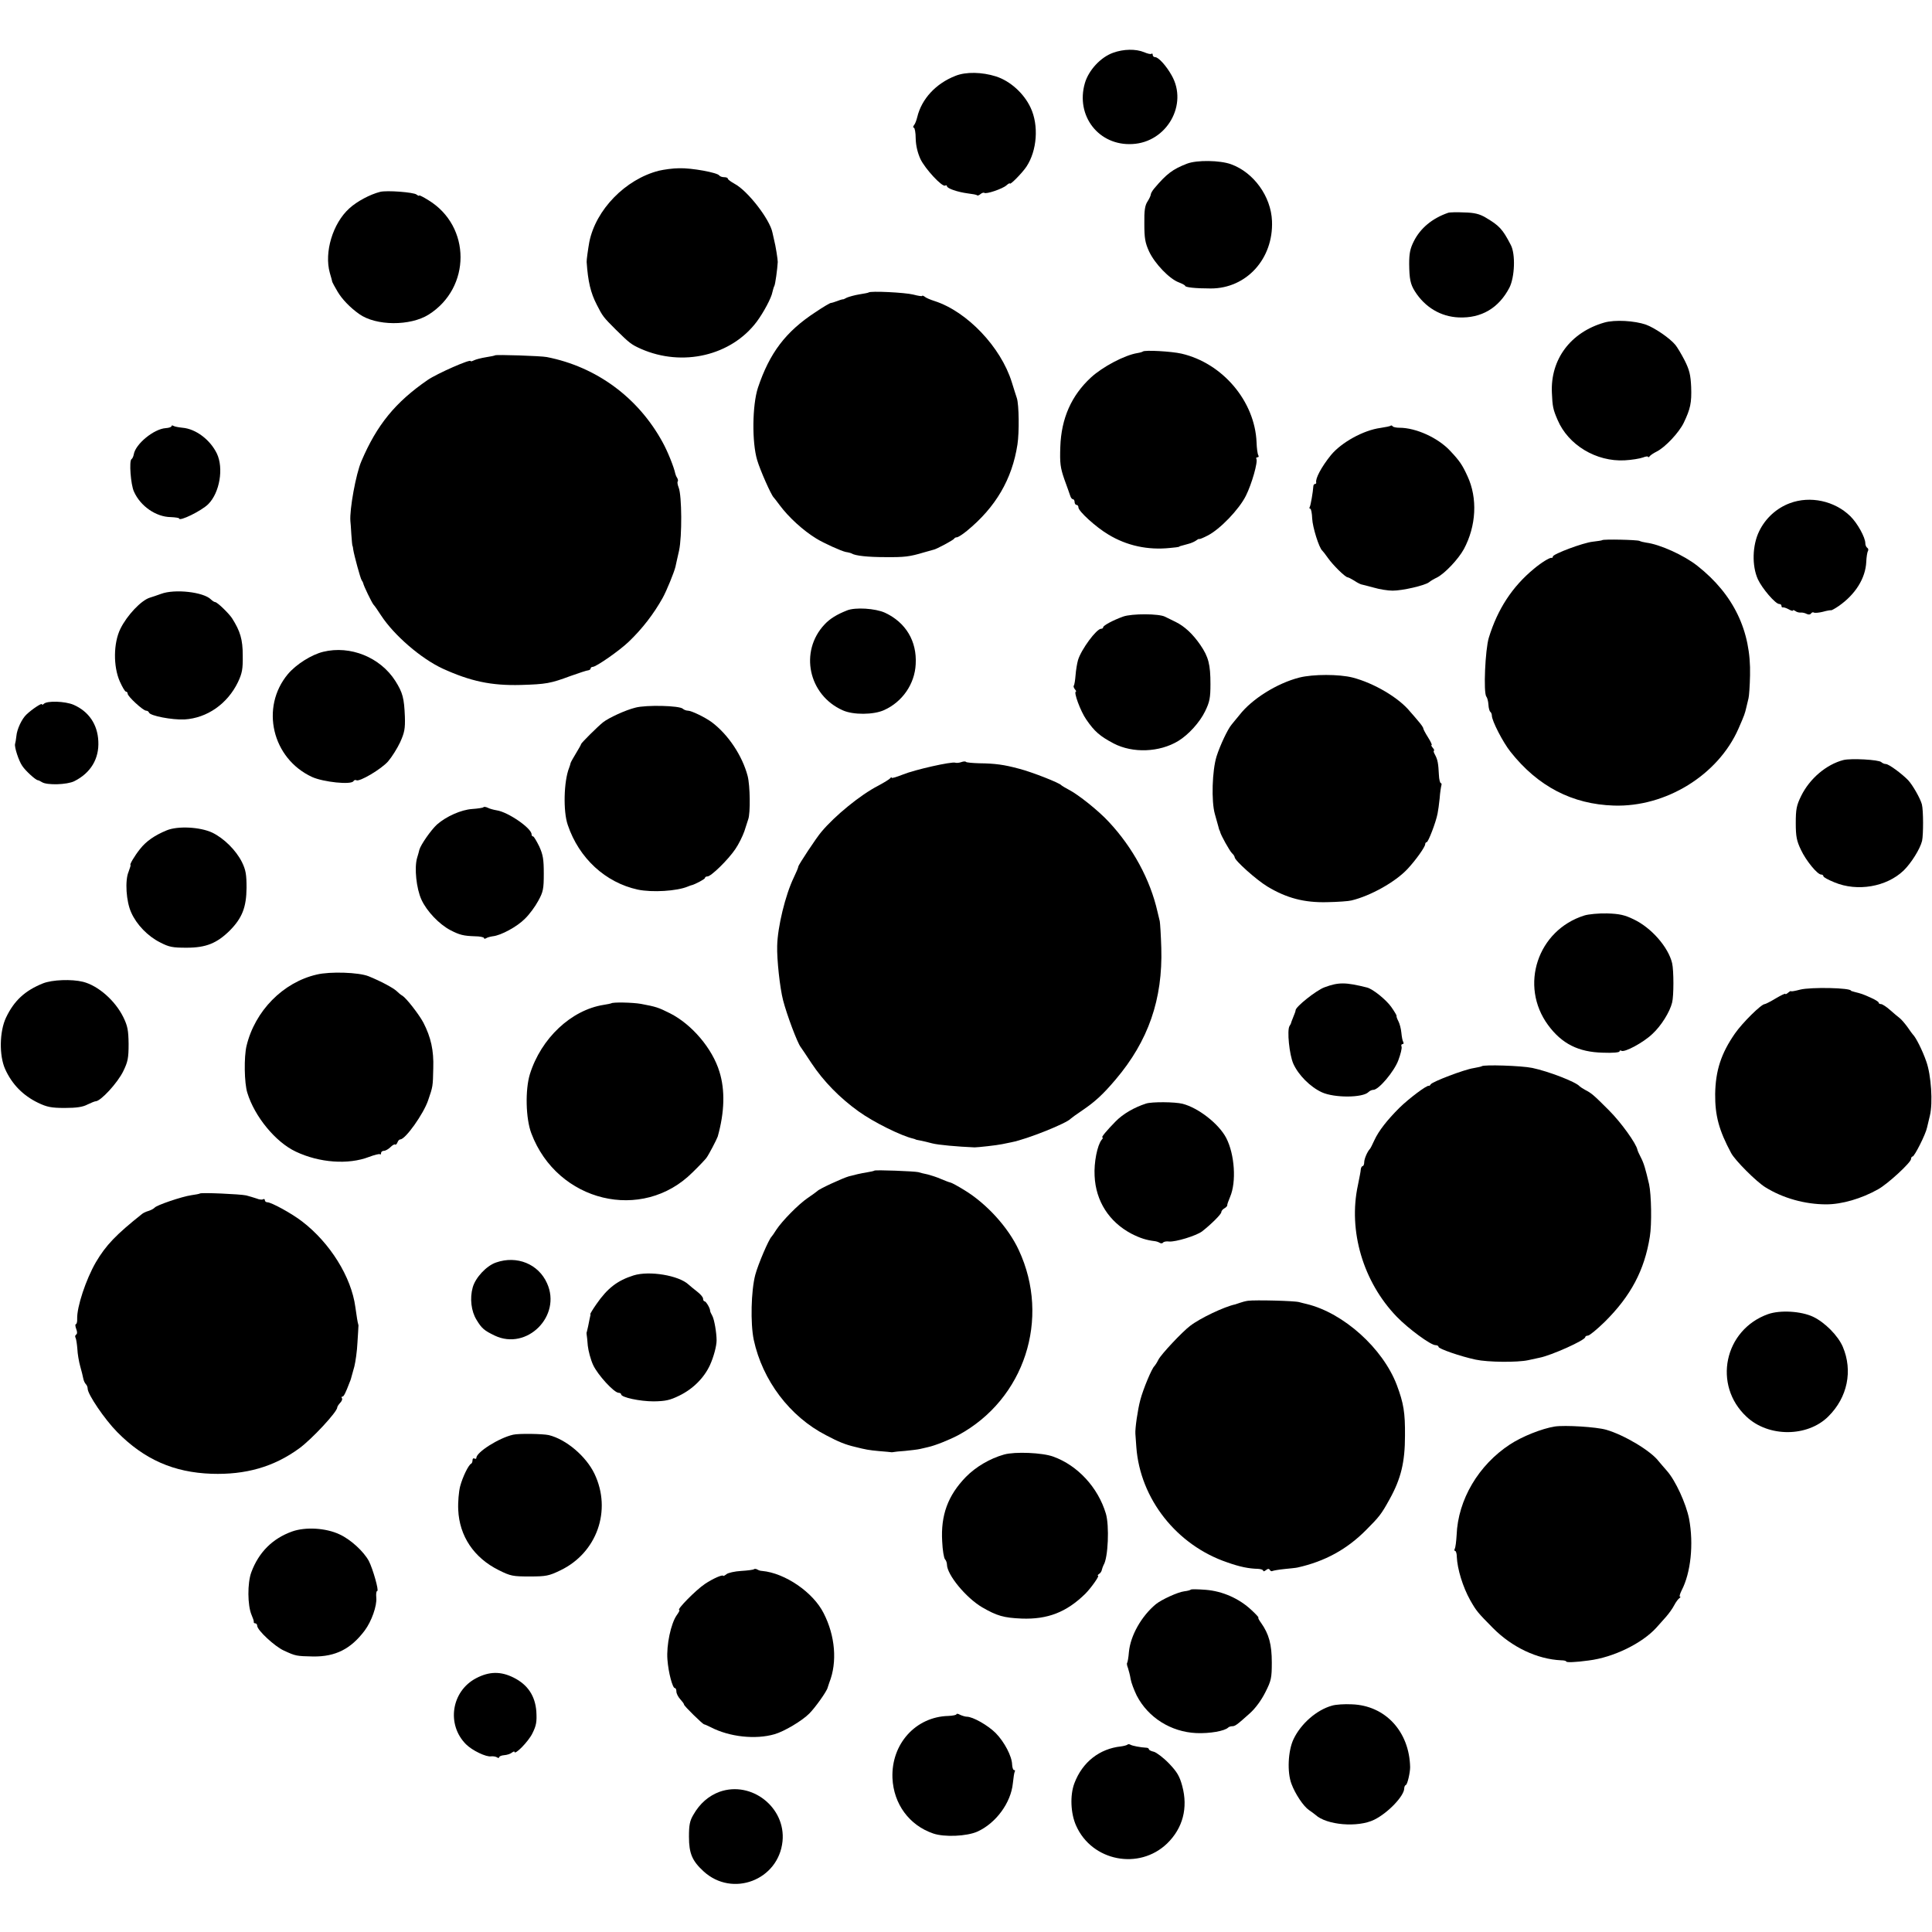
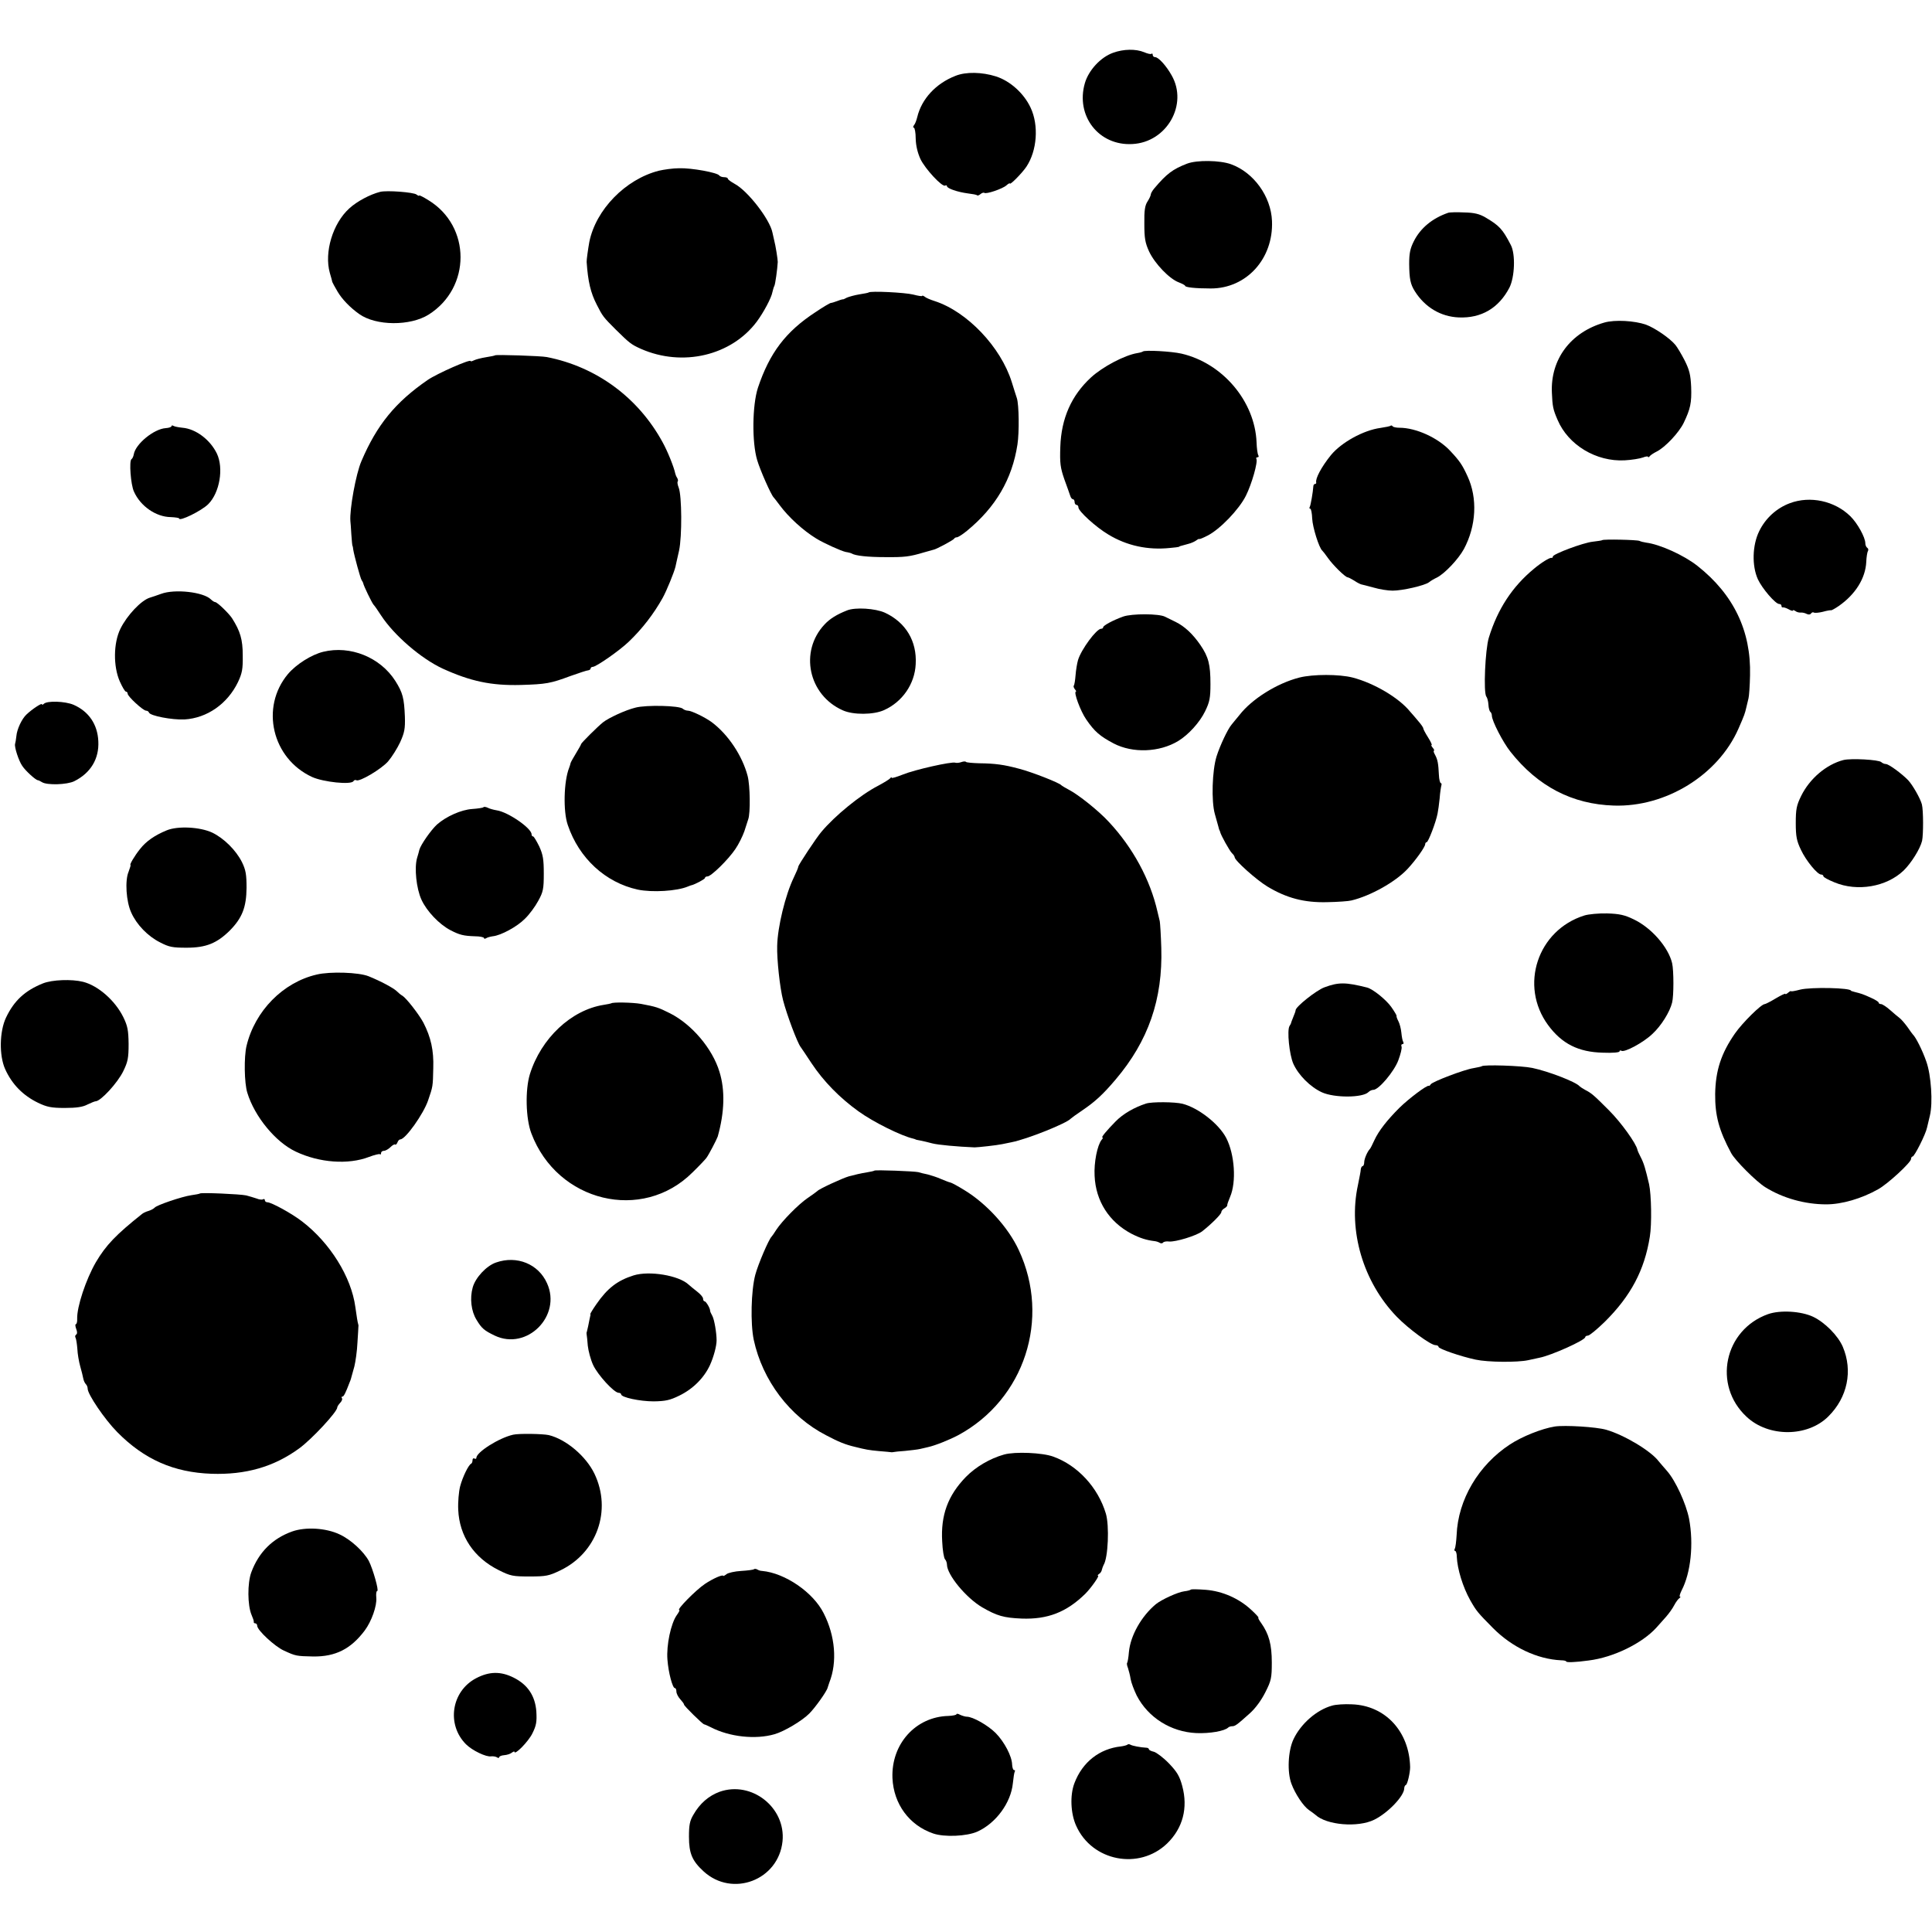
<svg xmlns="http://www.w3.org/2000/svg" version="1.0" width="1014pt" height="1014pt" viewBox="0 0 1014 1014" preserveAspectRatio="xMidYMid meet">
  <g transform="translate(0,1014) scale(0.1,-0.1)" fill="#000000" stroke="none">
    <path d="M5842 9863 c-65 -23 -128 -91 -148 -159 -50 -172 73 -330 249 -320 181 9 294 208 206 361 -28 50 -69 95 -86 95 -7 0 -13 5 -13 12 0 6 -3 9 -6 6 -3 -4 -21 0 -39 8 -44 18 -108 17 -163 -3z" />
    <path d="M5015 9742 c-103 -40 -178 -121 -201 -217 -4 -16 -11 -36 -17 -42 -5 -7 -6 -13 -1 -13 5 0 10 -26 10 -58 1 -37 10 -74 25 -107 25 -52 115 -149 130 -139 5 3 9 1 9 -3 0 -12 56 -31 109 -38 25 -3 47 -7 49 -10 3 -3 11 0 19 7 7 6 16 8 19 6 8 -9 96 21 116 39 10 9 18 13 18 10 0 -11 65 55 87 88 56 84 66 217 22 310 -35 75 -107 140 -182 164 -73 23 -157 25 -212 3z" />
    <path d="M6230 9281 c-75 -29 -107 -53 -172 -130 -10 -12 -18 -26 -18 -31 0 -6 -8 -23 -17 -37 -14 -21 -18 -48 -17 -117 0 -76 4 -100 25 -146 30 -64 107 -144 156 -162 18 -7 33 -15 33 -18 0 -8 53 -14 135 -14 187 0 329 156 321 354 -5 129 -96 255 -215 298 -58 21 -179 23 -231 3z" />
    <path d="M3458 9244 c-176 -45 -331 -205 -365 -374 -6 -33 -15 -96 -14 -105 7 -103 21 -162 53 -224 31 -61 34 -65 99 -130 74 -73 82 -79 133 -102 218 -96 474 -36 608 143 35 47 77 125 82 155 3 12 7 27 10 32 5 8 16 89 18 126 0 14 -11 85 -19 115 -3 14 -7 32 -9 40 -14 69 -129 218 -198 255 -20 11 -36 23 -36 27 0 5 -9 8 -19 8 -11 0 -22 4 -26 9 -9 15 -145 40 -210 38 -33 0 -81 -7 -107 -13z" />
    <path d="M1995 9133 c-52 -13 -122 -50 -162 -87 -87 -79 -132 -231 -102 -338 7 -24 13 -45 13 -48 1 -3 13 -26 28 -51 23 -39 65 -83 113 -117 88 -63 268 -64 365 -3 223 141 223 463 -1 600 -27 17 -49 28 -49 25 0 -4 -6 -1 -14 5 -15 12 -156 23 -191 14z" />
    <path d="M7600 9023 c-83 -29 -145 -80 -180 -150 -19 -38 -24 -63 -24 -118 1 -79 6 -106 30 -144 53 -84 136 -133 230 -137 119 -5 210 49 266 156 28 55 33 177 7 225 -43 83 -60 101 -133 144 -31 18 -58 25 -111 26 -38 2 -77 1 -85 -2z" />
    <path d="M4559 8605 c-2 -2 -24 -6 -49 -10 -24 -4 -53 -12 -65 -17 -11 -6 -20 -10 -20 -9 0 1 -13 -2 -28 -8 -16 -6 -32 -11 -36 -11 -5 0 -42 -22 -82 -49 -156 -102 -240 -214 -301 -396 -30 -92 -32 -287 -4 -380 16 -54 73 -182 86 -195 3 -3 17 -21 31 -40 48 -65 125 -135 194 -177 39 -24 130 -65 154 -70 14 -2 28 -6 31 -8 19 -12 86 -19 175 -19 103 -1 128 2 205 25 25 7 47 13 50 14 14 2 105 51 108 58 2 4 8 7 14 7 6 0 30 15 53 34 151 124 237 271 265 453 10 65 8 209 -3 243 -3 8 -15 47 -27 85 -57 183 -234 370 -405 425 -22 7 -46 17 -52 23 -7 5 -13 7 -13 4 0 -3 -21 0 -47 7 -44 11 -226 20 -234 11z" />
    <path d="M8420 8447 c-177 -51 -283 -193 -275 -368 3 -72 6 -88 30 -143 56 -132 203 -220 352 -212 37 2 80 9 96 15 15 6 27 7 27 3 0 -4 4 -2 8 3 4 6 21 17 37 25 44 22 117 99 142 151 35 73 42 105 39 188 -3 64 -9 89 -34 139 -17 33 -39 70 -49 82 -30 36 -108 89 -154 106 -60 21 -164 27 -219 11z" />
    <path d="M5998 8295 c-2 -2 -15 -6 -28 -8 -68 -11 -183 -72 -244 -128 -103 -95 -156 -215 -161 -364 -3 -86 0 -109 21 -170 14 -38 28 -78 31 -87 3 -10 9 -18 14 -18 5 0 9 -7 9 -15 0 -8 5 -15 10 -15 6 0 10 -6 10 -13 0 -20 92 -104 158 -143 96 -58 206 -82 322 -70 25 2 46 5 48 6 2 3 2 3 47 15 17 4 36 13 44 19 8 6 15 9 15 7 1 -2 21 6 44 18 65 33 165 137 201 209 31 62 64 178 55 194 -3 4 0 8 6 8 6 0 8 5 4 11 -4 7 -8 37 -9 68 -9 215 -178 415 -394 465 -52 12 -194 20 -203 11z" />
    <path d="M2598 8275 c-2 -2 -23 -6 -48 -10 -24 -4 -52 -11 -62 -16 -10 -5 -18 -7 -18 -4 0 12 -175 -65 -225 -99 -170 -117 -267 -236 -348 -426 -29 -66 -63 -255 -58 -315 1 -5 3 -37 5 -70 2 -33 5 -60 6 -60 1 0 3 -9 4 -20 5 -31 37 -149 44 -160 4 -5 7 -12 8 -15 2 -14 45 -102 54 -113 6 -6 24 -32 40 -57 68 -104 209 -226 323 -279 147 -67 256 -90 410 -86 134 4 156 8 261 47 45 16 87 30 94 30 6 1 12 5 12 10 0 4 5 8 11 8 18 0 140 85 189 132 72 69 131 146 178 230 21 38 60 134 67 163 2 11 11 49 19 85 16 74 15 288 -2 331 -6 15 -8 29 -5 32 3 3 1 12 -3 19 -5 7 -9 18 -10 23 -6 31 -40 117 -67 165 -128 234 -347 395 -607 446 -29 6 -267 14 -272 9z" />
    <path d="M900 7903 c0 -4 -13 -9 -30 -10 -62 -4 -159 -83 -168 -138 -2 -11 -7 -22 -12 -25 -13 -9 -4 -134 13 -170 34 -77 116 -133 193 -134 24 -1 44 -4 44 -7 0 -18 118 40 153 75 60 60 82 189 45 266 -35 72 -110 129 -180 135 -20 2 -42 6 -48 10 -5 3 -10 3 -10 -2z" />
    <path d="M7299 7906 c-2 -3 -27 -8 -54 -12 -89 -12 -205 -76 -260 -143 -50 -62 -82 -123 -77 -143 1 -5 -2 -8 -6 -8 -5 0 -9 -6 -9 -12 -2 -31 -14 -101 -19 -109 -3 -5 -2 -9 3 -9 4 0 9 -23 10 -52 2 -45 36 -154 53 -168 3 -3 17 -20 30 -39 26 -37 90 -100 103 -101 4 0 19 -8 34 -17 14 -10 31 -18 37 -20 6 -1 36 -9 66 -17 30 -9 75 -16 99 -16 52 0 169 27 191 44 8 7 27 18 42 25 41 21 112 96 141 149 65 121 73 267 19 383 -27 59 -41 80 -92 134 -64 68 -179 120 -265 120 -16 0 -33 3 -36 8 -3 4 -7 5 -10 3z" />
    <path d="M9394 7499 c-70 -26 -128 -79 -161 -147 -36 -73 -39 -181 -7 -252 22 -48 92 -130 112 -130 7 0 12 -4 12 -10 0 -6 3 -9 8 -8 4 1 17 -3 30 -10 12 -7 22 -10 22 -6 0 3 6 2 13 -3 6 -5 19 -9 27 -8 8 1 23 -2 32 -7 10 -5 19 -4 23 2 4 6 10 8 15 5 5 -3 27 -1 47 4 21 6 40 9 43 8 3 -1 21 9 40 22 88 61 141 146 145 232 1 25 5 51 9 57 3 6 2 13 -4 17 -5 3 -10 14 -10 24 0 30 -41 105 -79 142 -82 80 -210 108 -317 68z" />
    <path d="M8409 7305 c-2 -2 -24 -5 -49 -8 -50 -5 -210 -65 -210 -78 0 -5 -3 -8 -7 -7 -9 3 -55 -26 -92 -57 -114 -94 -191 -212 -237 -362 -19 -62 -29 -289 -13 -309 5 -6 10 -25 11 -43 1 -18 6 -35 10 -37 4 -3 8 -12 8 -20 0 -27 58 -140 98 -190 144 -182 324 -275 542 -282 273 -9 547 160 654 403 32 73 34 80 41 110 4 17 9 39 12 50 3 11 7 66 8 121 6 232 -86 424 -276 574 -71 56 -197 113 -269 122 -14 2 -29 6 -35 9 -11 6 -190 10 -196 4z" />
    <path d="M845 7023 c-22 -8 -49 -17 -59 -20 -45 -14 -119 -92 -154 -163 -37 -75 -38 -198 -3 -277 13 -29 27 -53 32 -53 5 0 9 -5 9 -11 0 -14 81 -89 97 -89 6 0 13 -4 15 -10 6 -17 121 -39 186 -36 119 7 226 82 281 196 22 47 26 68 25 140 0 84 -13 127 -56 195 -17 26 -78 85 -89 85 -4 0 -14 6 -22 14 -39 39 -190 56 -262 29z" />
    <path d="M4445 6936 c-53 -21 -89 -43 -117 -73 -134 -142 -85 -371 95 -451 55 -25 162 -24 217 1 96 43 161 137 166 241 7 121 -52 219 -161 270 -50 23 -157 30 -200 12z" />
    <path d="M5895 6904 c-53 -19 -105 -47 -105 -56 0 -5 -5 -8 -11 -8 -24 0 -104 -108 -121 -164 -5 -17 -11 -53 -13 -80 -2 -26 -6 -51 -9 -54 -3 -3 -1 -11 5 -19 6 -7 9 -13 6 -13 -14 0 24 -103 54 -146 43 -63 72 -88 144 -126 100 -52 240 -47 339 13 54 33 113 98 141 156 24 49 28 71 28 143 0 102 -10 142 -53 205 -40 58 -83 98 -130 121 -19 9 -44 22 -55 27 -32 17 -175 17 -220 1z" />
    <path d="M1696 6719 c-61 -15 -141 -65 -185 -117 -146 -175 -83 -443 127 -540 60 -27 205 -42 217 -22 4 6 10 8 15 5 16 -10 131 58 167 99 19 22 48 68 63 100 23 51 27 71 25 135 -4 97 -11 125 -50 187 -79 124 -236 188 -379 153z" />
    <path d="M6820 6584 c-118 -30 -250 -113 -315 -197 -17 -20 -35 -43 -41 -50 -20 -23 -61 -110 -79 -167 -23 -74 -28 -234 -9 -302 8 -29 17 -60 19 -68 2 -8 4 -16 5 -17 2 -2 3 -6 4 -10 4 -17 49 -98 62 -111 8 -7 14 -17 14 -21 0 -17 114 -119 172 -154 101 -61 194 -85 313 -82 55 1 113 5 128 9 100 24 231 97 295 166 42 45 92 115 92 129 0 6 4 11 8 11 8 0 48 103 57 150 3 14 8 50 11 80 2 30 7 61 9 68 2 6 1 12 -3 12 -4 0 -9 19 -10 43 -3 59 -6 79 -20 105 -7 12 -10 22 -6 22 3 0 1 7 -6 15 -7 8 -10 15 -6 15 3 0 -5 18 -19 40 -14 22 -25 43 -25 47 0 5 -12 22 -26 38 -14 17 -33 39 -43 50 -59 73 -190 150 -302 179 -71 18 -207 18 -279 0z" />
    <path d="M230 6446 c-5 -5 -10 -7 -10 -2 0 8 -53 -27 -81 -54 -24 -22 -50 -77 -53 -113 -2 -18 -5 -36 -7 -42 -4 -16 19 -88 38 -115 17 -26 71 -75 82 -75 3 0 13 -5 21 -10 26 -17 132 -14 170 5 86 43 131 118 126 210 -4 88 -50 156 -130 191 -45 19 -139 22 -156 5z" />
    <path d="M3335 6426 c-53 -13 -141 -54 -170 -77 -29 -23 -115 -109 -115 -114 0 -3 -12 -24 -26 -47 -14 -23 -27 -46 -29 -52 -1 -6 -5 -18 -8 -26 -28 -70 -32 -229 -7 -300 59 -175 198 -302 367 -339 76 -16 206 -8 263 16 8 3 17 7 20 7 19 5 70 32 70 38 0 5 6 8 13 8 19 0 108 87 146 143 18 26 39 69 48 95 8 26 17 54 20 62 12 32 10 177 -3 227 -28 107 -103 219 -189 283 -34 25 -106 60 -124 60 -9 0 -22 5 -27 10 -17 17 -193 21 -249 6z" />
    <path d="M9675 6151 c-89 -23 -177 -97 -222 -189 -24 -49 -28 -69 -28 -142 0 -71 5 -94 27 -140 27 -58 87 -130 106 -130 7 0 12 -4 12 -9 0 -5 26 -19 58 -32 120 -50 273 -24 363 62 40 39 87 114 97 156 7 34 7 159 -1 191 -8 31 -48 101 -72 127 -34 35 -102 85 -117 85 -8 0 -19 5 -24 10 -13 13 -159 21 -199 11z" />
    <path d="M5045 6140 c-11 -4 -25 -5 -31 -3 -19 7 -214 -37 -275 -62 -33 -13 -59 -21 -59 -17 0 4 -4 3 -8 -3 -4 -5 -33 -23 -65 -40 -91 -47 -225 -156 -296 -241 -26 -30 -121 -174 -121 -182 0 -5 -11 -31 -24 -58 -44 -91 -85 -259 -87 -359 -2 -70 14 -219 31 -285 20 -77 74 -221 92 -245 4 -5 30 -44 57 -85 63 -95 148 -182 247 -253 79 -57 225 -129 287 -143 4 -1 8 -2 10 -3 1 -2 13 -5 27 -7 14 -3 42 -9 63 -15 31 -8 129 -17 222 -21 16 0 118 11 145 17 14 3 36 7 49 10 82 16 291 100 311 124 3 3 30 23 60 43 68 46 110 85 176 163 171 202 247 420 239 690 -2 66 -6 129 -8 140 -3 11 -8 34 -12 50 -38 168 -129 336 -255 471 -53 58 -161 144 -210 169 -19 10 -37 21 -40 24 -9 12 -154 69 -220 86 -81 22 -128 28 -210 29 -36 1 -67 4 -70 7 -3 4 -14 3 -25 -1z" />
    <path d="M2537 5903 c-3 -3 -30 -7 -59 -9 -58 -4 -136 -39 -184 -81 -32 -29 -86 -107 -93 -133 -2 -8 -7 -28 -12 -43 -15 -52 -4 -160 23 -219 28 -61 93 -129 152 -160 48 -25 69 -30 128 -32 27 0 48 -5 48 -9 0 -5 5 -5 12 -1 6 4 21 8 34 10 43 4 129 51 169 92 23 22 54 64 70 94 26 47 29 63 29 143 0 75 -4 99 -24 143 -14 28 -28 52 -32 52 -5 0 -8 5 -8 11 0 32 -123 117 -183 126 -18 3 -39 9 -48 14 -9 4 -19 6 -22 2z" />
    <path d="M875 5782 c-63 -26 -108 -57 -140 -98 -29 -36 -57 -84 -50 -84 2 0 -3 -16 -10 -35 -20 -46 -13 -157 14 -215 28 -63 87 -124 151 -156 48 -25 66 -28 140 -28 101 0 158 23 226 90 65 66 87 122 88 224 0 70 -4 94 -24 135 -31 62 -94 125 -156 155 -64 30 -181 36 -239 12z" />
    <path d="M8315 5335 c-245 -77 -342 -368 -190 -575 72 -98 159 -142 288 -145 50 -2 87 1 87 7 0 5 4 6 10 3 16 -10 115 43 162 88 47 43 92 116 104 165 9 35 9 168 0 207 -20 84 -109 186 -202 230 -47 23 -75 29 -139 31 -44 1 -98 -4 -120 -11z" />
    <path d="M1662 5025 c-177 -41 -324 -191 -368 -374 -14 -58 -12 -195 4 -246 38 -125 148 -259 254 -309 124 -59 276 -70 385 -28 29 11 54 17 57 14 4 -3 6 0 6 6 0 7 7 12 15 12 8 0 24 9 34 19 11 11 22 17 25 14 3 -3 8 2 12 11 3 9 10 16 15 16 27 0 122 134 146 205 25 73 25 72 27 169 3 93 -12 161 -52 239 -23 43 -89 128 -110 141 -8 4 -22 16 -31 25 -19 17 -82 51 -146 77 -51 21 -203 26 -273 9z" />
    <path d="M226 4979 c-95 -38 -152 -91 -194 -179 -35 -73 -37 -200 -5 -271 36 -80 94 -139 173 -177 46 -22 69 -27 140 -27 61 0 95 5 119 18 19 9 38 17 43 17 26 0 115 96 145 158 24 49 28 69 28 143 -1 72 -5 94 -28 141 -43 87 -132 165 -211 185 -60 15 -162 11 -210 -8z" />
    <path d="M6951 4958 c-43 -16 -151 -102 -151 -120 0 -4 -5 -19 -12 -35 -6 -15 -12 -30 -12 -33 -1 -3 -4 -9 -8 -15 -14 -22 -1 -151 20 -198 27 -60 89 -122 150 -150 66 -30 214 -29 244 1 7 7 18 12 26 12 28 0 109 96 131 155 12 32 20 64 17 72 -3 7 -1 13 5 13 6 0 7 5 4 11 -4 6 -8 28 -10 49 -2 21 -9 48 -16 61 -7 13 -11 26 -9 27 1 2 -11 23 -28 47 -27 38 -96 94 -127 102 -112 28 -149 29 -224 1z" />
    <path d="M9448 4946 c-27 -7 -48 -11 -48 -8 0 2 -7 -1 -15 -8 -8 -7 -15 -10 -15 -6 0 3 -23 -8 -50 -24 -28 -17 -54 -30 -58 -30 -18 0 -117 -98 -156 -154 -73 -105 -102 -195 -104 -318 -1 -113 20 -191 84 -310 21 -39 132 -150 179 -179 93 -58 209 -90 320 -90 82 0 185 30 272 79 51 28 173 141 173 159 0 7 4 13 8 13 10 0 69 117 76 152 3 12 10 41 15 63 16 66 7 212 -19 284 -20 58 -55 127 -70 141 -3 3 -16 21 -29 40 -14 19 -32 40 -40 46 -9 7 -32 26 -51 43 -19 17 -41 31 -47 31 -7 0 -13 3 -13 8 0 4 -19 16 -42 26 -42 19 -49 21 -85 30 -10 3 -18 5 -18 6 0 16 -212 20 -267 6z" />
    <path d="M3208 4874 c-2 -1 -20 -5 -40 -8 -170 -27 -328 -175 -387 -364 -25 -82 -22 -233 8 -311 136 -360 582 -468 846 -204 33 32 65 66 72 75 13 17 55 98 60 113 36 128 39 244 9 340 -37 122 -145 249 -260 307 -62 31 -72 34 -151 49 -44 8 -150 10 -157 3z" />
    <path d="M7777 4544 c-2 -2 -21 -6 -43 -10 -48 -7 -216 -71 -225 -85 -3 -6 -8 -9 -10 -8 -8 6 -104 -66 -154 -115 -65 -65 -109 -121 -132 -171 -10 -22 -20 -42 -23 -45 -13 -13 -30 -52 -30 -70 0 -11 -4 -20 -8 -20 -4 0 -9 -8 -10 -17 0 -10 -8 -47 -15 -83 -52 -239 27 -508 204 -691 61 -63 178 -149 203 -149 9 0 16 -4 16 -9 0 -10 115 -50 195 -67 65 -14 219 -15 275 -3 19 4 46 10 60 13 62 12 240 92 240 108 0 4 6 8 14 8 8 0 48 33 89 73 136 135 208 270 236 446 11 66 8 222 -4 276 -19 81 -27 109 -43 140 -9 17 -17 35 -18 40 -6 33 -86 144 -149 207 -81 81 -91 90 -126 108 -13 7 -26 16 -29 19 -18 22 -162 78 -248 96 -57 12 -255 18 -265 9z" />
    <path d="M6015 4348 c-62 -20 -121 -54 -160 -94 -48 -49 -77 -84 -69 -84 4 0 2 -6 -4 -12 -23 -29 -41 -119 -37 -190 6 -132 76 -241 193 -303 45 -23 79 -34 122 -39 9 -1 21 -5 27 -9 6 -4 14 -3 17 1 3 5 17 8 32 6 34 -3 142 30 173 53 46 36 101 90 101 101 0 6 7 15 16 20 9 5 15 12 15 15 -1 4 6 24 15 45 34 79 24 223 -20 309 -39 75 -147 159 -230 180 -40 10 -161 11 -191 1z" />
    <path d="M4589 3996 c-2 -2 -20 -6 -39 -9 -31 -5 -66 -13 -95 -21 -34 -10 -156 -66 -165 -77 -3 -3 -25 -19 -50 -36 -50 -34 -136 -122 -166 -168 -10 -16 -21 -32 -24 -35 -15 -14 -71 -145 -86 -201 -22 -84 -26 -254 -8 -341 46 -213 189 -403 380 -501 66 -35 101 -49 152 -61 56 -14 71 -17 126 -22 33 -3 62 -5 65 -6 3 0 8 0 11 1 3 1 30 4 60 6 30 3 65 7 78 10 12 3 32 7 43 10 37 8 112 38 159 63 347 188 485 611 317 971 -55 119 -169 244 -286 315 -34 21 -67 39 -74 40 -7 1 -28 10 -48 18 -20 9 -51 19 -70 24 -19 4 -41 9 -49 12 -21 5 -226 13 -231 8z" />
    <path d="M1049 3876 c-2 -2 -23 -6 -45 -9 -49 -7 -185 -53 -193 -66 -4 -4 -17 -12 -30 -16 -14 -4 -29 -11 -35 -16 -137 -109 -190 -164 -243 -254 -52 -90 -100 -234 -98 -297 1 -16 -3 -28 -7 -28 -4 0 -3 -11 2 -25 6 -15 6 -26 -1 -30 -5 -4 -6 -11 -2 -17 3 -7 7 -32 9 -58 1 -25 8 -66 15 -91 7 -24 14 -53 16 -64 2 -11 8 -24 13 -29 6 -6 10 -16 10 -24 0 -30 89 -161 155 -228 142 -144 297 -212 495 -219 179 -6 327 36 460 133 65 47 200 192 200 215 0 5 7 15 15 24 8 8 13 19 10 24 -4 5 -3 9 2 9 7 0 16 17 38 75 5 11 9 25 10 30 2 6 8 30 15 54 6 25 14 80 16 124 3 43 5 82 5 85 1 4 0 9 -1 12 -3 8 -8 40 -15 90 -21 158 -133 337 -279 449 -54 42 -162 101 -183 101 -7 0 -13 5 -13 11 0 5 -4 8 -9 5 -5 -4 -21 -2 -35 4 -15 5 -39 12 -54 16 -32 7 -237 16 -243 10z" />
    <path d="M2604 3514 c-51 -17 -109 -80 -123 -131 -16 -57 -8 -125 20 -170 27 -45 40 -56 96 -83 169 -80 352 104 274 275 -45 101 -158 147 -267 109z" />
    <path d="M3325 3446 c-85 -27 -137 -67 -195 -151 -19 -27 -33 -51 -32 -52 1 -2 2 -4 1 -5 -1 -6 -8 -34 -12 -58 -3 -14 -6 -27 -7 -30 -2 -3 -2 -9 -1 -14 1 -5 4 -31 6 -59 3 -27 15 -73 28 -101 24 -52 110 -146 134 -146 7 0 13 -4 13 -8 0 -16 98 -37 171 -37 62 1 85 6 134 30 72 35 130 93 161 160 20 44 35 101 35 130 0 40 -12 109 -22 128 -7 12 -12 24 -12 27 1 12 -21 50 -29 50 -4 0 -8 6 -8 14 0 8 -14 24 -31 37 -17 13 -37 30 -45 37 -51 48 -206 74 -289 48z" />
-     <path d="M6550 3313 c-14 -2 -32 -7 -40 -10 -8 -3 -20 -7 -27 -9 -57 -12 -184 -72 -237 -113 -41 -31 -152 -149 -166 -177 -8 -16 -18 -31 -21 -34 -13 -10 -59 -120 -74 -177 -14 -52 -28 -151 -26 -178 0 -5 3 -37 5 -70 20 -272 212 -515 477 -605 65 -23 112 -33 162 -34 15 -1 27 -5 27 -10 0 -5 6 -3 14 3 10 8 16 9 21 1 3 -6 10 -8 14 -5 5 2 32 7 62 10 30 3 61 6 69 8 144 32 260 96 360 197 69 69 80 83 123 161 60 108 81 195 81 334 1 121 -7 170 -43 266 -73 192 -279 378 -473 425 -10 2 -28 7 -40 10 -26 7 -230 12 -268 7z" />
    <path d="M9280 3243 c-231 -82 -292 -373 -113 -539 115 -108 320 -107 429 2 101 100 129 240 76 365 -25 59 -95 129 -156 158 -64 30 -173 36 -236 14z" />
    <path d="M8160 2653 c-68 -11 -171 -52 -235 -94 -165 -108 -273 -290 -280 -476 -2 -34 -6 -66 -10 -72 -3 -6 -2 -11 2 -11 5 0 9 -15 9 -32 3 -63 31 -156 70 -226 33 -58 39 -65 119 -146 101 -102 233 -164 358 -170 15 0 27 -3 27 -6 0 -6 46 -5 118 5 130 16 281 90 356 173 12 13 34 38 49 55 16 18 36 46 44 62 9 17 21 33 27 37 6 4 8 8 3 8 -4 0 0 15 9 33 48 92 64 243 39 376 -16 80 -71 200 -116 251 -17 19 -36 42 -43 50 -41 55 -182 139 -276 166 -52 15 -217 25 -270 17z" />
    <path d="M2693 2610 c-75 -17 -193 -92 -193 -122 0 -5 -4 -6 -10 -3 -5 3 -10 0 -10 -9 0 -8 -3 -16 -7 -18 -14 -6 -45 -70 -58 -119 -7 -27 -12 -83 -10 -123 6 -138 82 -252 213 -317 62 -31 74 -33 162 -33 86 0 101 3 161 32 192 92 271 315 179 507 -44 92 -149 181 -240 203 -33 7 -157 9 -187 2z" />
    <path d="M5270 2506 c-75 -21 -149 -65 -201 -118 -94 -97 -132 -200 -124 -338 2 -46 9 -88 15 -94 5 -5 10 -18 10 -27 0 -54 100 -175 185 -225 78 -45 113 -55 207 -59 136 -5 235 33 334 130 30 30 76 95 67 95 -4 0 -2 4 5 9 7 4 14 14 15 22 2 8 6 19 9 25 24 37 31 207 12 270 -41 137 -148 253 -276 299 -57 21 -201 27 -258 11z" />
    <path d="M1533 2102 c-103 -37 -175 -109 -214 -214 -21 -57 -20 -173 1 -223 7 -16 13 -33 12 -37 -1 -5 2 -8 8 -8 5 0 10 -6 10 -13 0 -23 93 -109 140 -130 63 -29 65 -29 155 -31 116 -1 196 39 269 136 36 48 65 130 61 173 -2 19 0 35 5 35 10 0 -23 116 -44 157 -27 50 -95 113 -154 140 -72 34 -179 40 -249 15z" />
    <path d="M3957 1904 c-3 -3 -33 -7 -67 -9 -34 -2 -69 -10 -77 -17 -9 -7 -17 -11 -17 -9 -2 9 -54 -14 -96 -42 -49 -33 -151 -137 -135 -137 4 0 -2 -12 -13 -27 -31 -44 -55 -158 -49 -233 5 -69 27 -150 39 -150 5 0 8 -8 8 -18 0 -10 9 -28 20 -40 11 -12 20 -24 20 -28 0 -8 98 -103 105 -104 3 0 19 -7 37 -16 97 -50 233 -65 333 -36 50 14 146 71 183 109 31 31 93 118 96 136 2 7 6 19 9 27 42 106 31 244 -30 363 -55 110 -203 211 -323 222 -9 0 -20 4 -26 8 -6 3 -14 4 -17 1z" />
    <path d="M6250 1797 c-3 -3 -18 -7 -35 -9 -33 -4 -118 -43 -148 -67 -76 -63 -134 -165 -142 -252 -2 -28 -7 -54 -9 -56 -3 -3 -1 -15 4 -27 4 -13 11 -38 14 -58 3 -19 18 -58 32 -87 60 -116 180 -191 313 -197 71 -3 149 11 167 29 4 4 14 7 21 7 15 0 24 6 93 68 29 26 60 68 81 110 31 61 34 75 34 157 0 94 -15 149 -56 207 -11 15 -18 28 -14 28 3 0 -13 18 -37 40 -64 60 -151 99 -240 106 -40 3 -75 4 -78 1z" />
    <path d="M2499 1332 c-130 -68 -157 -243 -53 -347 32 -32 106 -68 132 -63 9 1 23 -1 30 -5 6 -5 12 -4 12 0 0 5 12 10 26 11 15 1 33 7 40 13 8 6 14 8 14 5 0 -21 73 53 94 96 21 42 24 61 21 115 -6 82 -45 141 -119 178 -68 34 -128 33 -197 -3z" />
    <path d="M6991 1188 c-80 -22 -163 -94 -202 -176 -29 -61 -34 -173 -11 -234 20 -54 63 -118 92 -138 12 -8 28 -20 34 -25 58 -54 222 -68 308 -26 72 35 158 125 158 165 0 8 4 16 9 18 8 3 22 65 22 93 -4 187 -130 324 -306 330 -38 2 -85 -1 -104 -7z" />
    <path d="M5020 1143 c0 -4 -19 -8 -42 -9 -172 -4 -301 -147 -294 -326 6 -136 88 -248 214 -291 58 -20 176 -15 232 10 97 44 176 151 186 254 3 29 7 56 10 61 3 4 1 8 -4 8 -5 0 -9 13 -10 29 -1 43 -40 118 -86 165 -41 41 -120 86 -152 86 -8 0 -24 5 -35 10 -10 6 -19 7 -19 3z" />
    <path d="M5917 983 c-4 -3 -19 -7 -34 -9 -112 -12 -202 -82 -244 -193 -24 -63 -20 -159 9 -223 83 -187 331 -235 478 -93 82 80 110 186 79 301 -14 52 -27 74 -70 119 -29 30 -65 57 -79 61 -14 3 -26 9 -26 13 0 4 -6 8 -12 8 -34 2 -75 10 -85 16 -5 3 -13 4 -16 0z" />
    <path d="M3777 736 c-57 -21 -104 -61 -138 -121 -19 -32 -23 -54 -23 -115 0 -88 17 -127 77 -182 151 -138 393 -46 414 158 18 177 -162 319 -330 260z" />
  </g>
</svg>